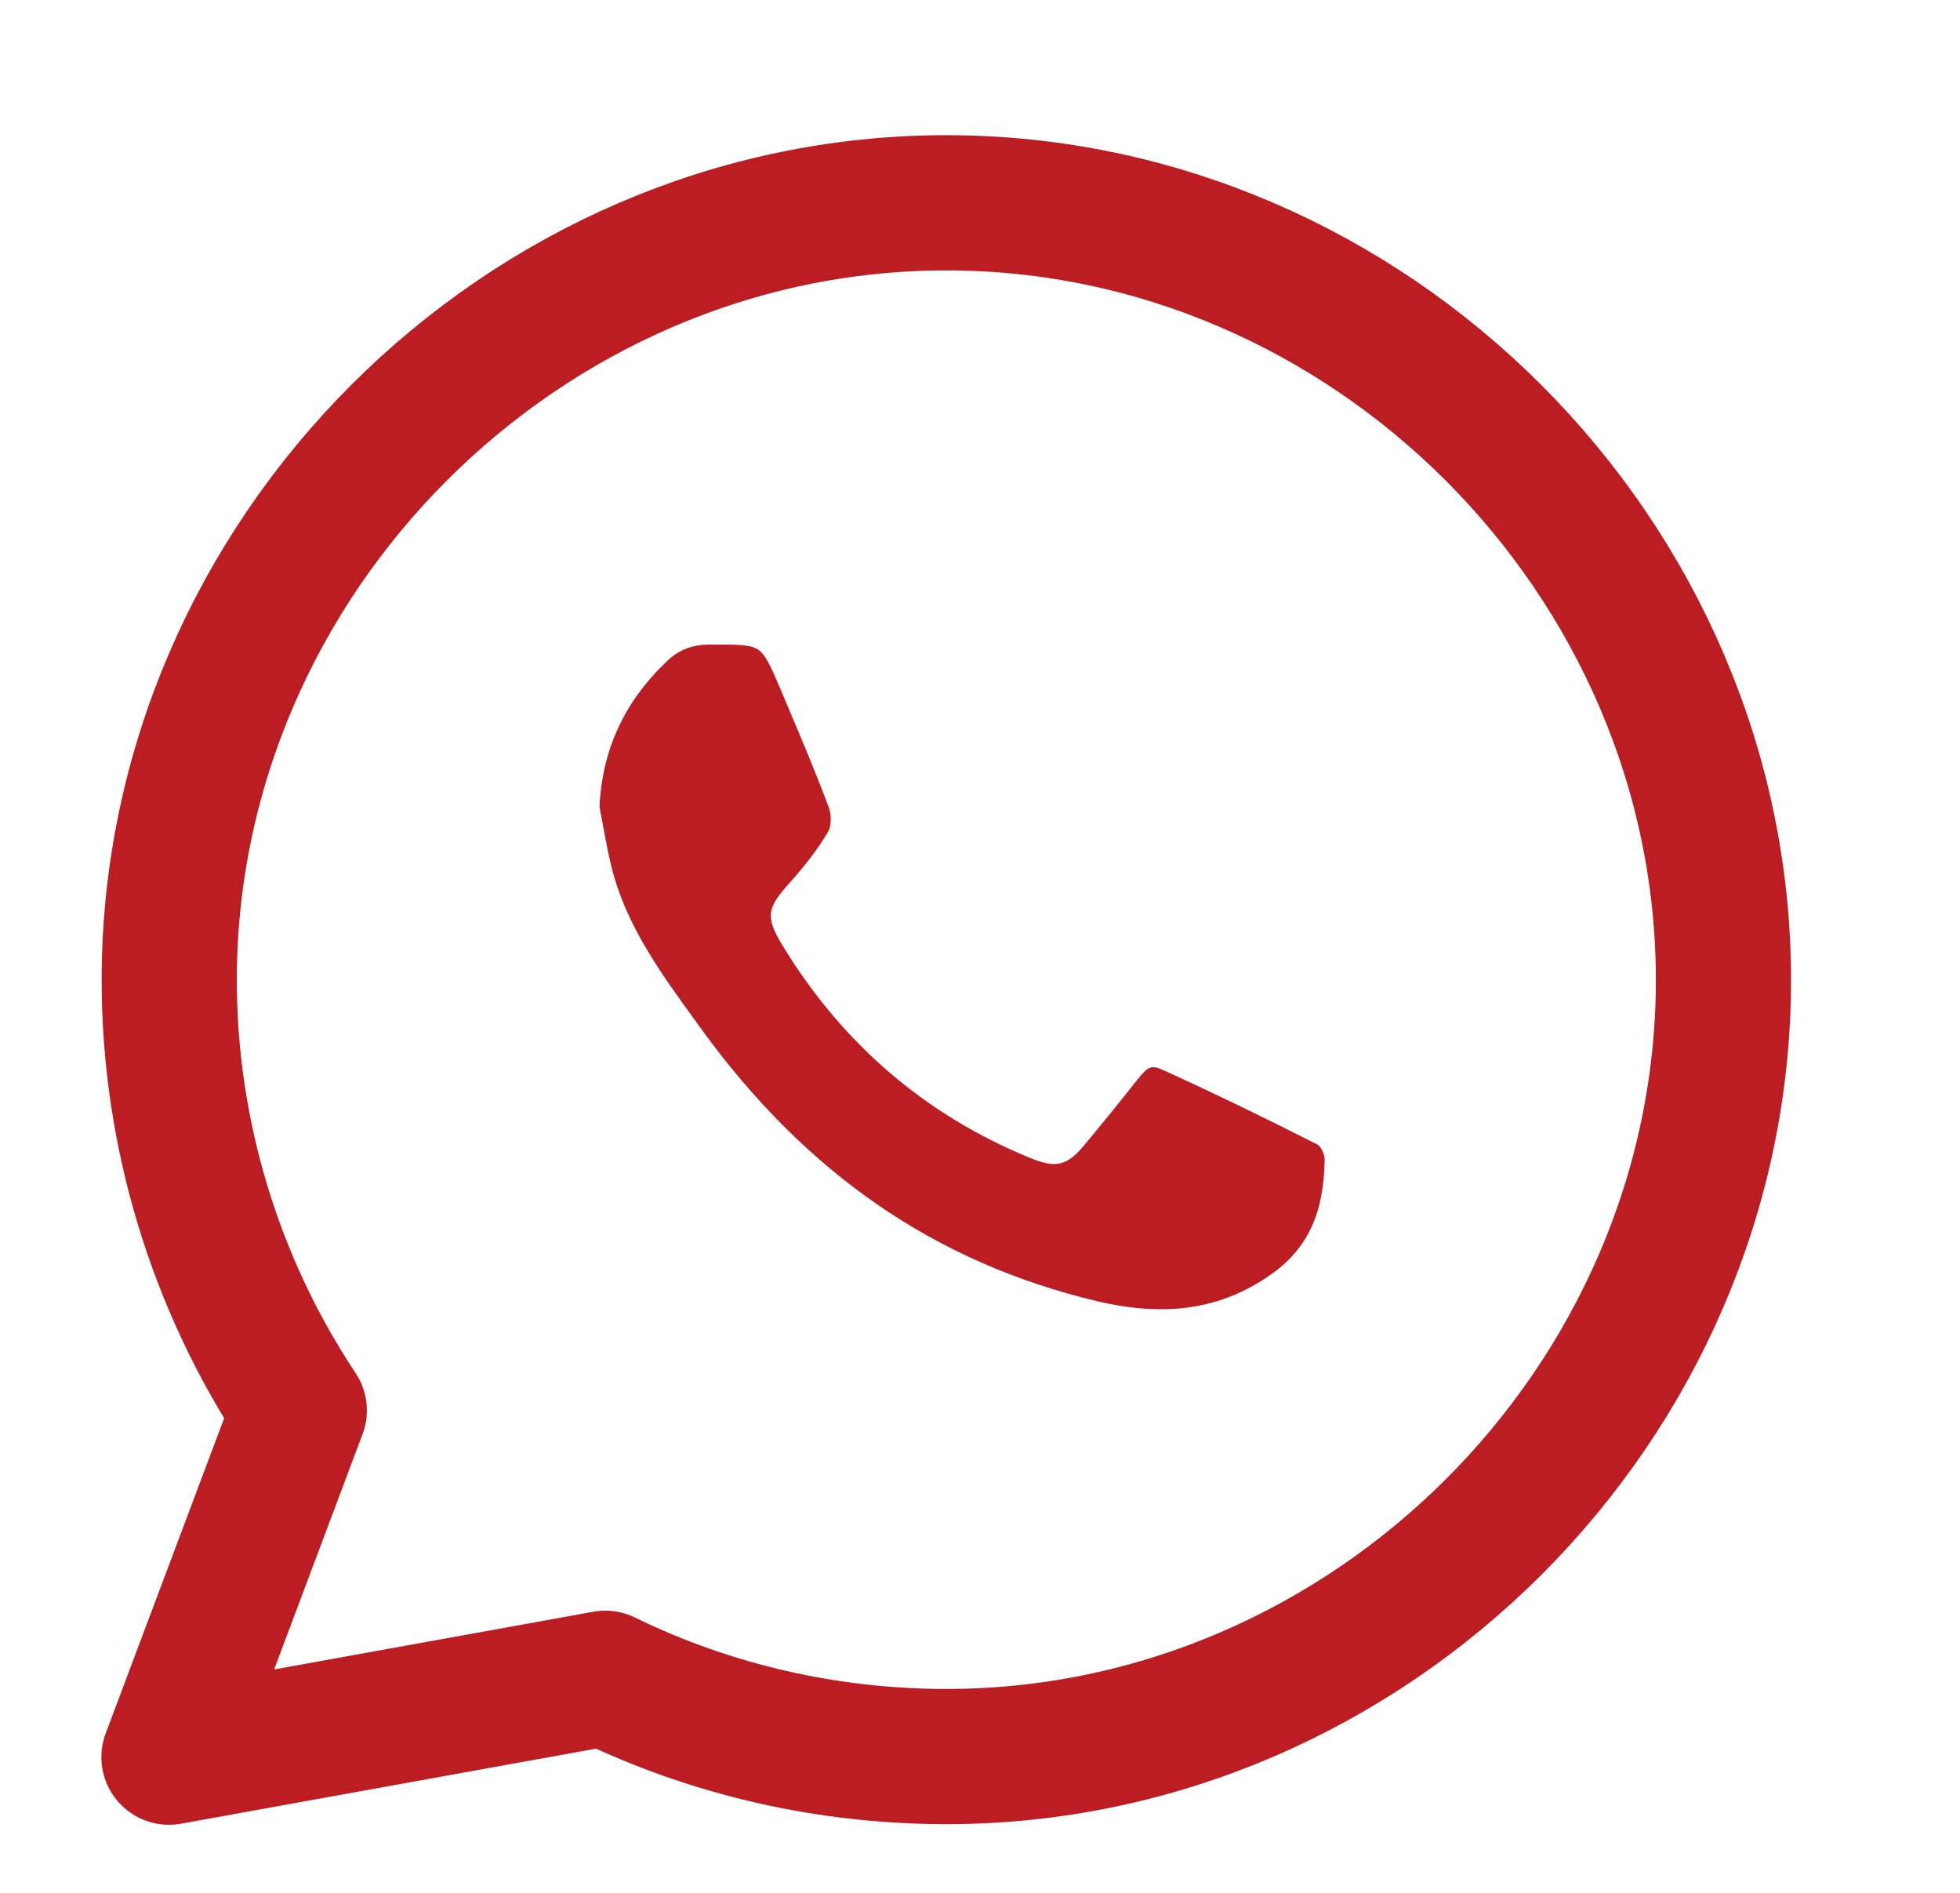
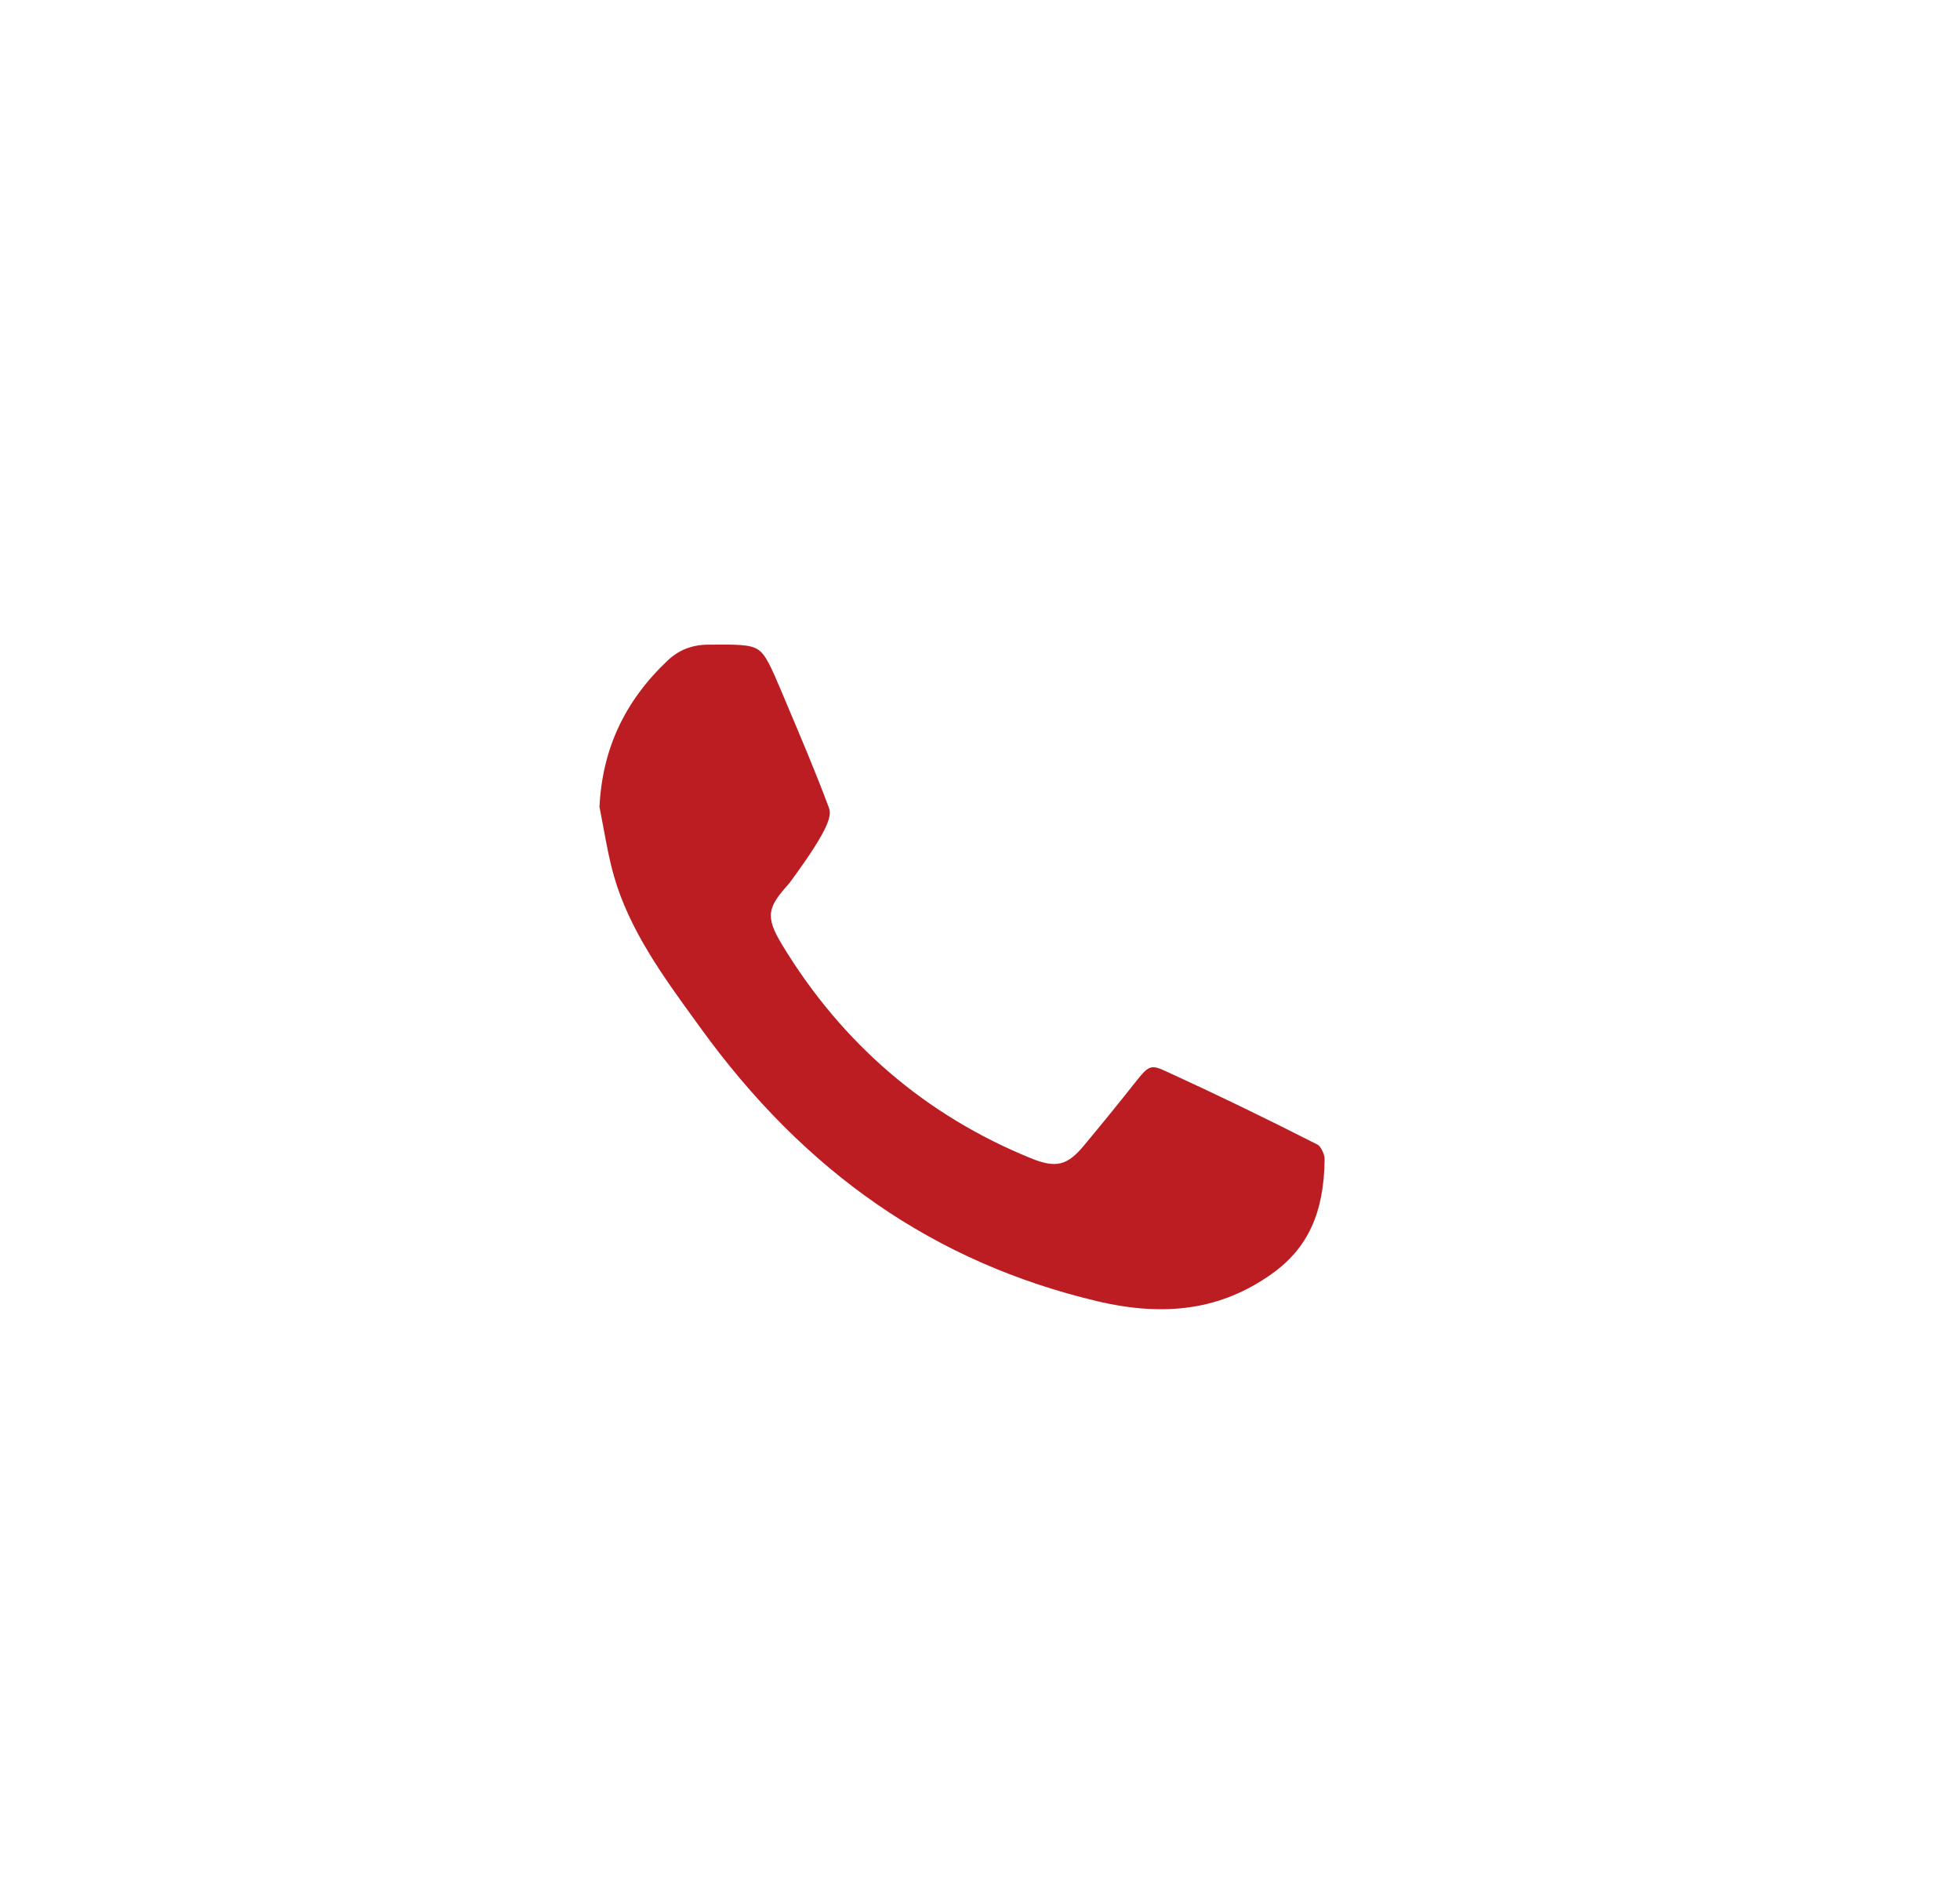
<svg xmlns="http://www.w3.org/2000/svg" width="29" height="28" viewBox="0 0 29 28" fill="none">
-   <path d="M19.599 17.146C19.6 17.068 19.534 16.952 19.498 16.934C18.74 16.548 17.982 16.181 17.245 15.844C17.035 15.748 16.996 15.761 16.82 15.982C16.563 16.308 16.298 16.633 16.034 16.95C15.789 17.244 15.621 17.283 15.252 17.133C13.7 16.501 12.463 15.442 11.577 13.984C11.311 13.548 11.36 13.42 11.681 13.062C11.934 12.779 12.116 12.537 12.254 12.301C12.3 12.223 12.304 12.056 12.263 11.945C12.071 11.43 11.852 10.913 11.64 10.413L11.571 10.248C11.405 9.857 11.328 9.681 11.213 9.607C11.095 9.53 10.877 9.533 10.481 9.536H10.472C10.236 9.539 10.042 9.616 9.877 9.772C9.241 10.374 8.911 11.082 8.87 11.936C8.891 12.041 8.911 12.148 8.93 12.252C8.974 12.488 9.018 12.731 9.084 12.96C9.312 13.754 9.803 14.431 10.279 15.087L10.365 15.206C11.919 17.354 13.834 18.675 16.221 19.245C17.256 19.492 18.079 19.366 18.81 18.849C19.348 18.47 19.591 17.944 19.599 17.146Z" fill="#BB1D22" />
-   <path d="M13.997 3C7.735 3.002 2.504 8.24 2.504 14.497C2.504 16.752 3.175 18.98 4.428 20.864L2.5 25.993L8.956 24.826C10.533 25.597 12.264 25.983 13.997 25.984C20.264 25.988 25.5 20.757 25.5 14.497C25.5 8.243 20.262 2.996 13.997 3Z" stroke="#BB1D22" stroke-width="2" stroke-linecap="round" stroke-linejoin="round" />
+   <path d="M19.599 17.146C19.6 17.068 19.534 16.952 19.498 16.934C18.74 16.548 17.982 16.181 17.245 15.844C17.035 15.748 16.996 15.761 16.82 15.982C16.563 16.308 16.298 16.633 16.034 16.95C15.789 17.244 15.621 17.283 15.252 17.133C13.7 16.501 12.463 15.442 11.577 13.984C11.311 13.548 11.36 13.42 11.681 13.062C12.3 12.223 12.304 12.056 12.263 11.945C12.071 11.43 11.852 10.913 11.64 10.413L11.571 10.248C11.405 9.857 11.328 9.681 11.213 9.607C11.095 9.53 10.877 9.533 10.481 9.536H10.472C10.236 9.539 10.042 9.616 9.877 9.772C9.241 10.374 8.911 11.082 8.87 11.936C8.891 12.041 8.911 12.148 8.93 12.252C8.974 12.488 9.018 12.731 9.084 12.96C9.312 13.754 9.803 14.431 10.279 15.087L10.365 15.206C11.919 17.354 13.834 18.675 16.221 19.245C17.256 19.492 18.079 19.366 18.81 18.849C19.348 18.47 19.591 17.944 19.599 17.146Z" fill="#BB1D22" />
</svg>